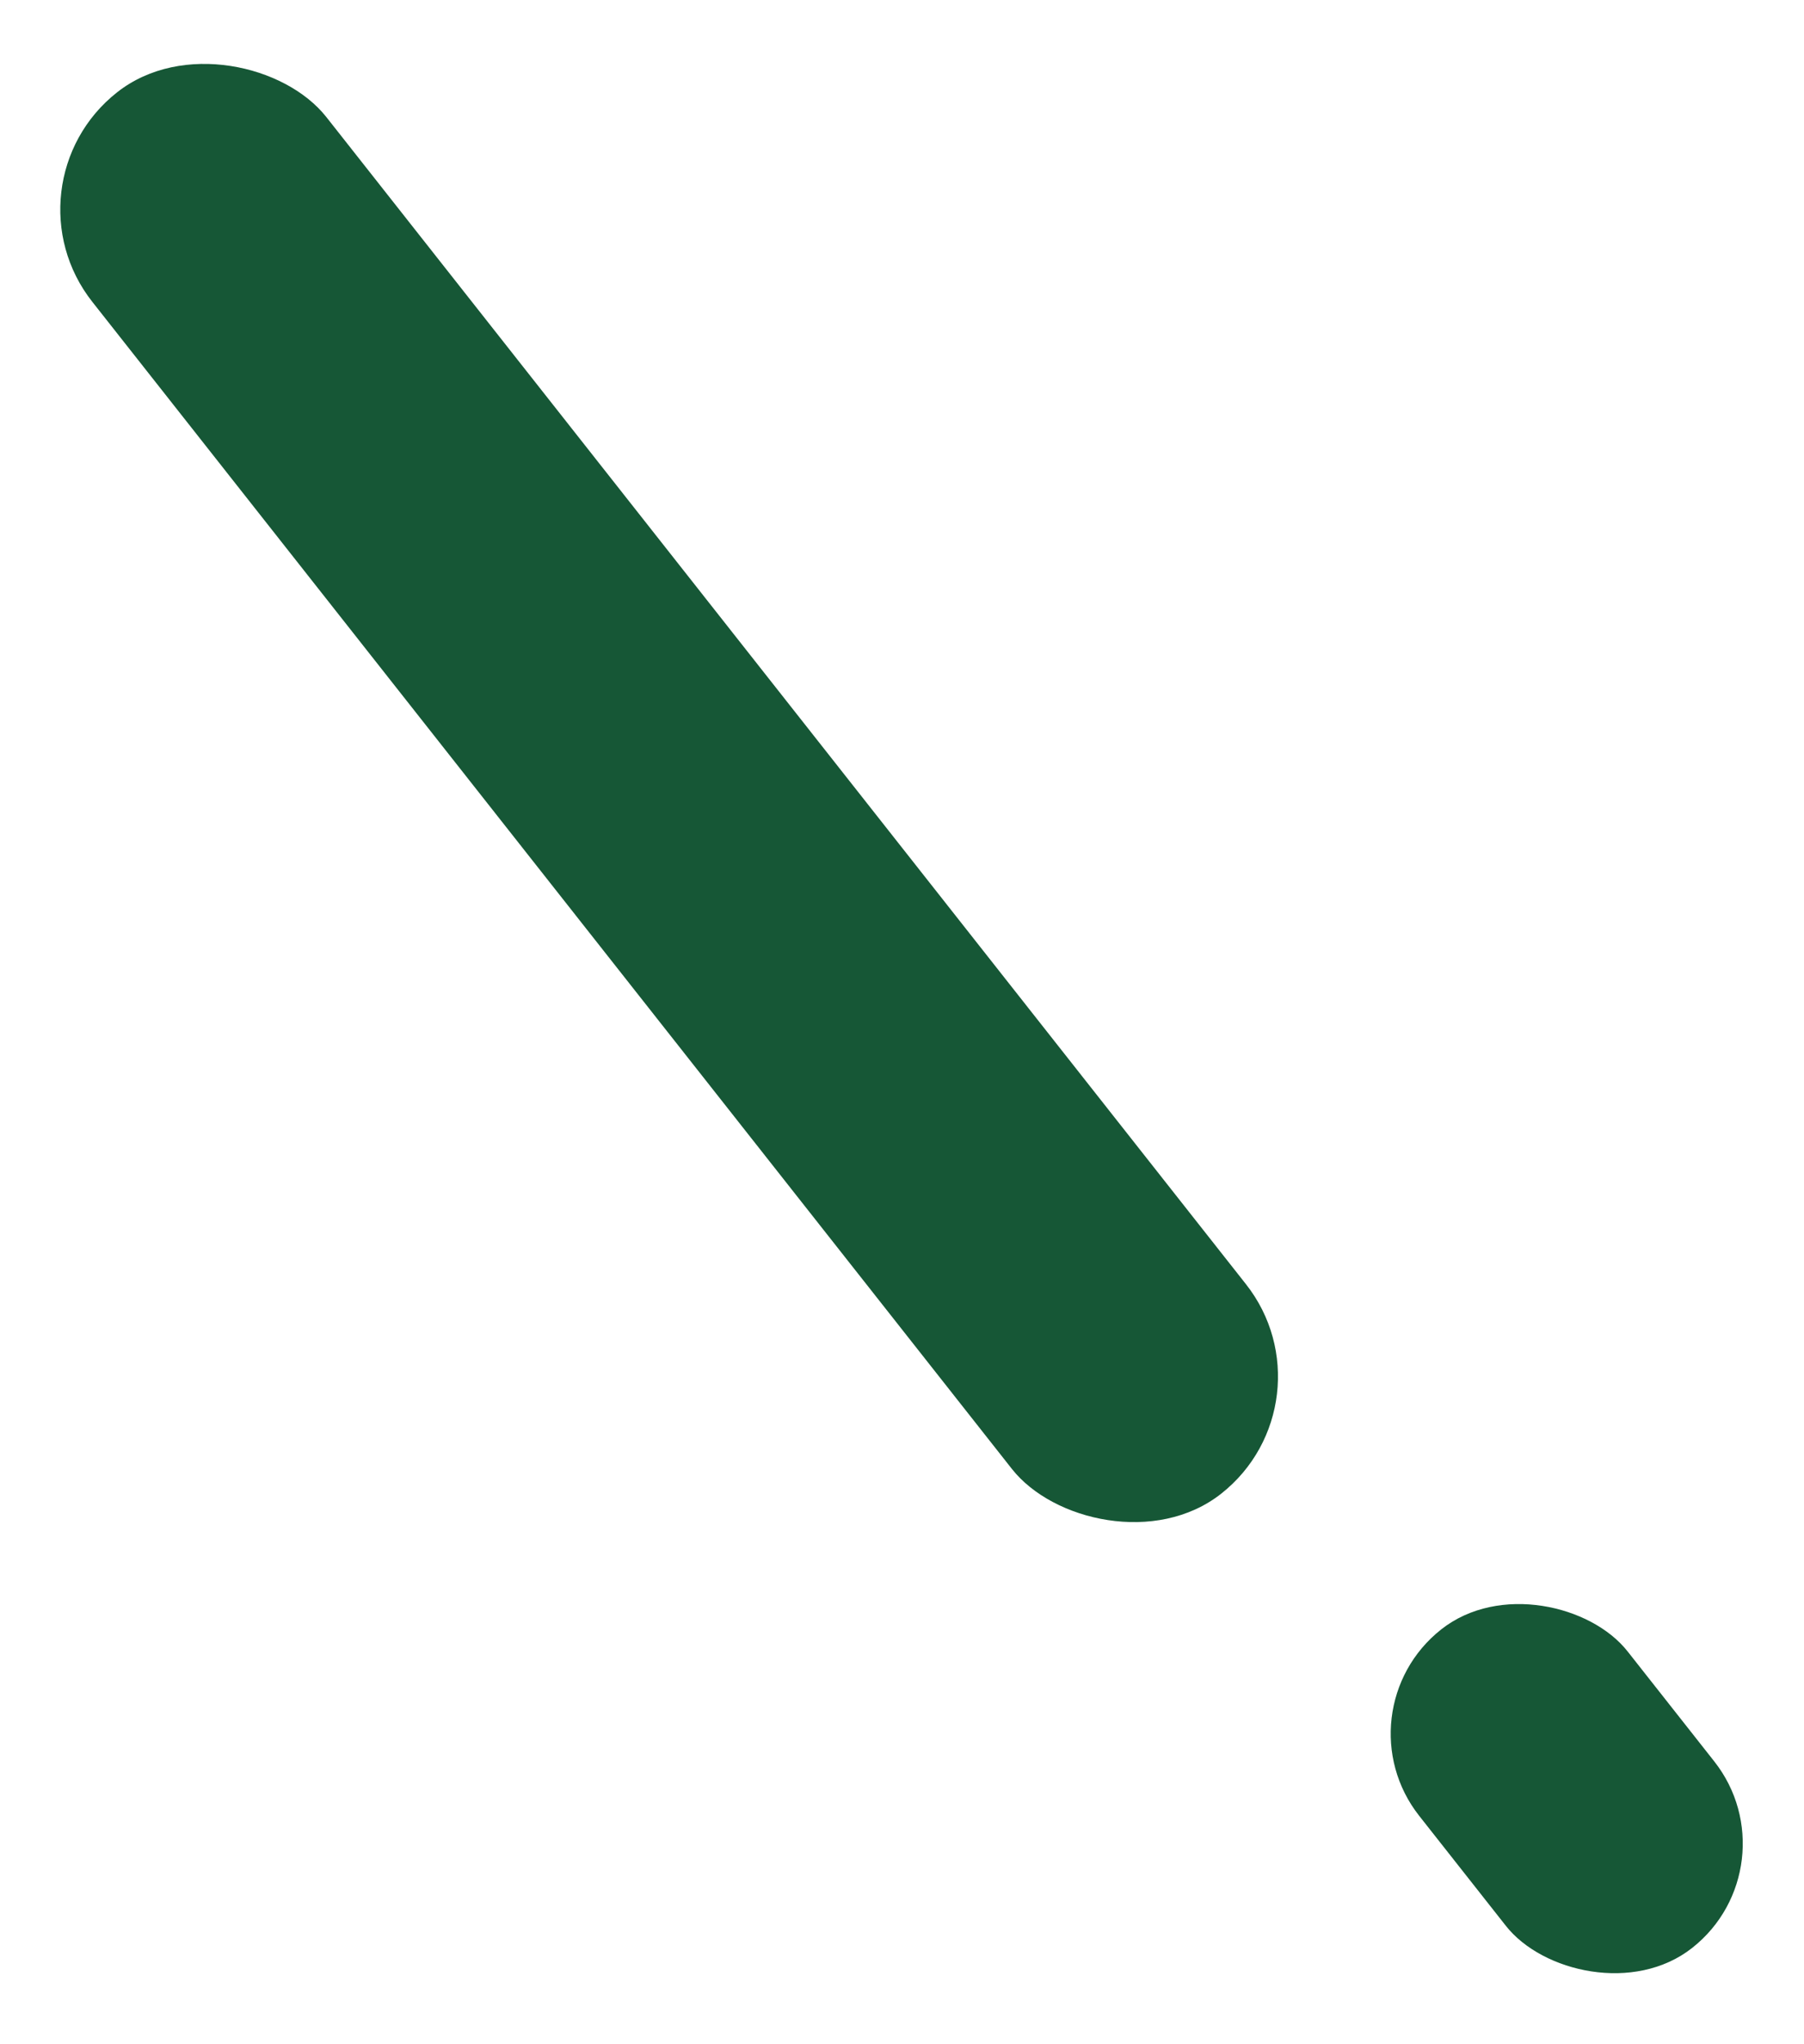
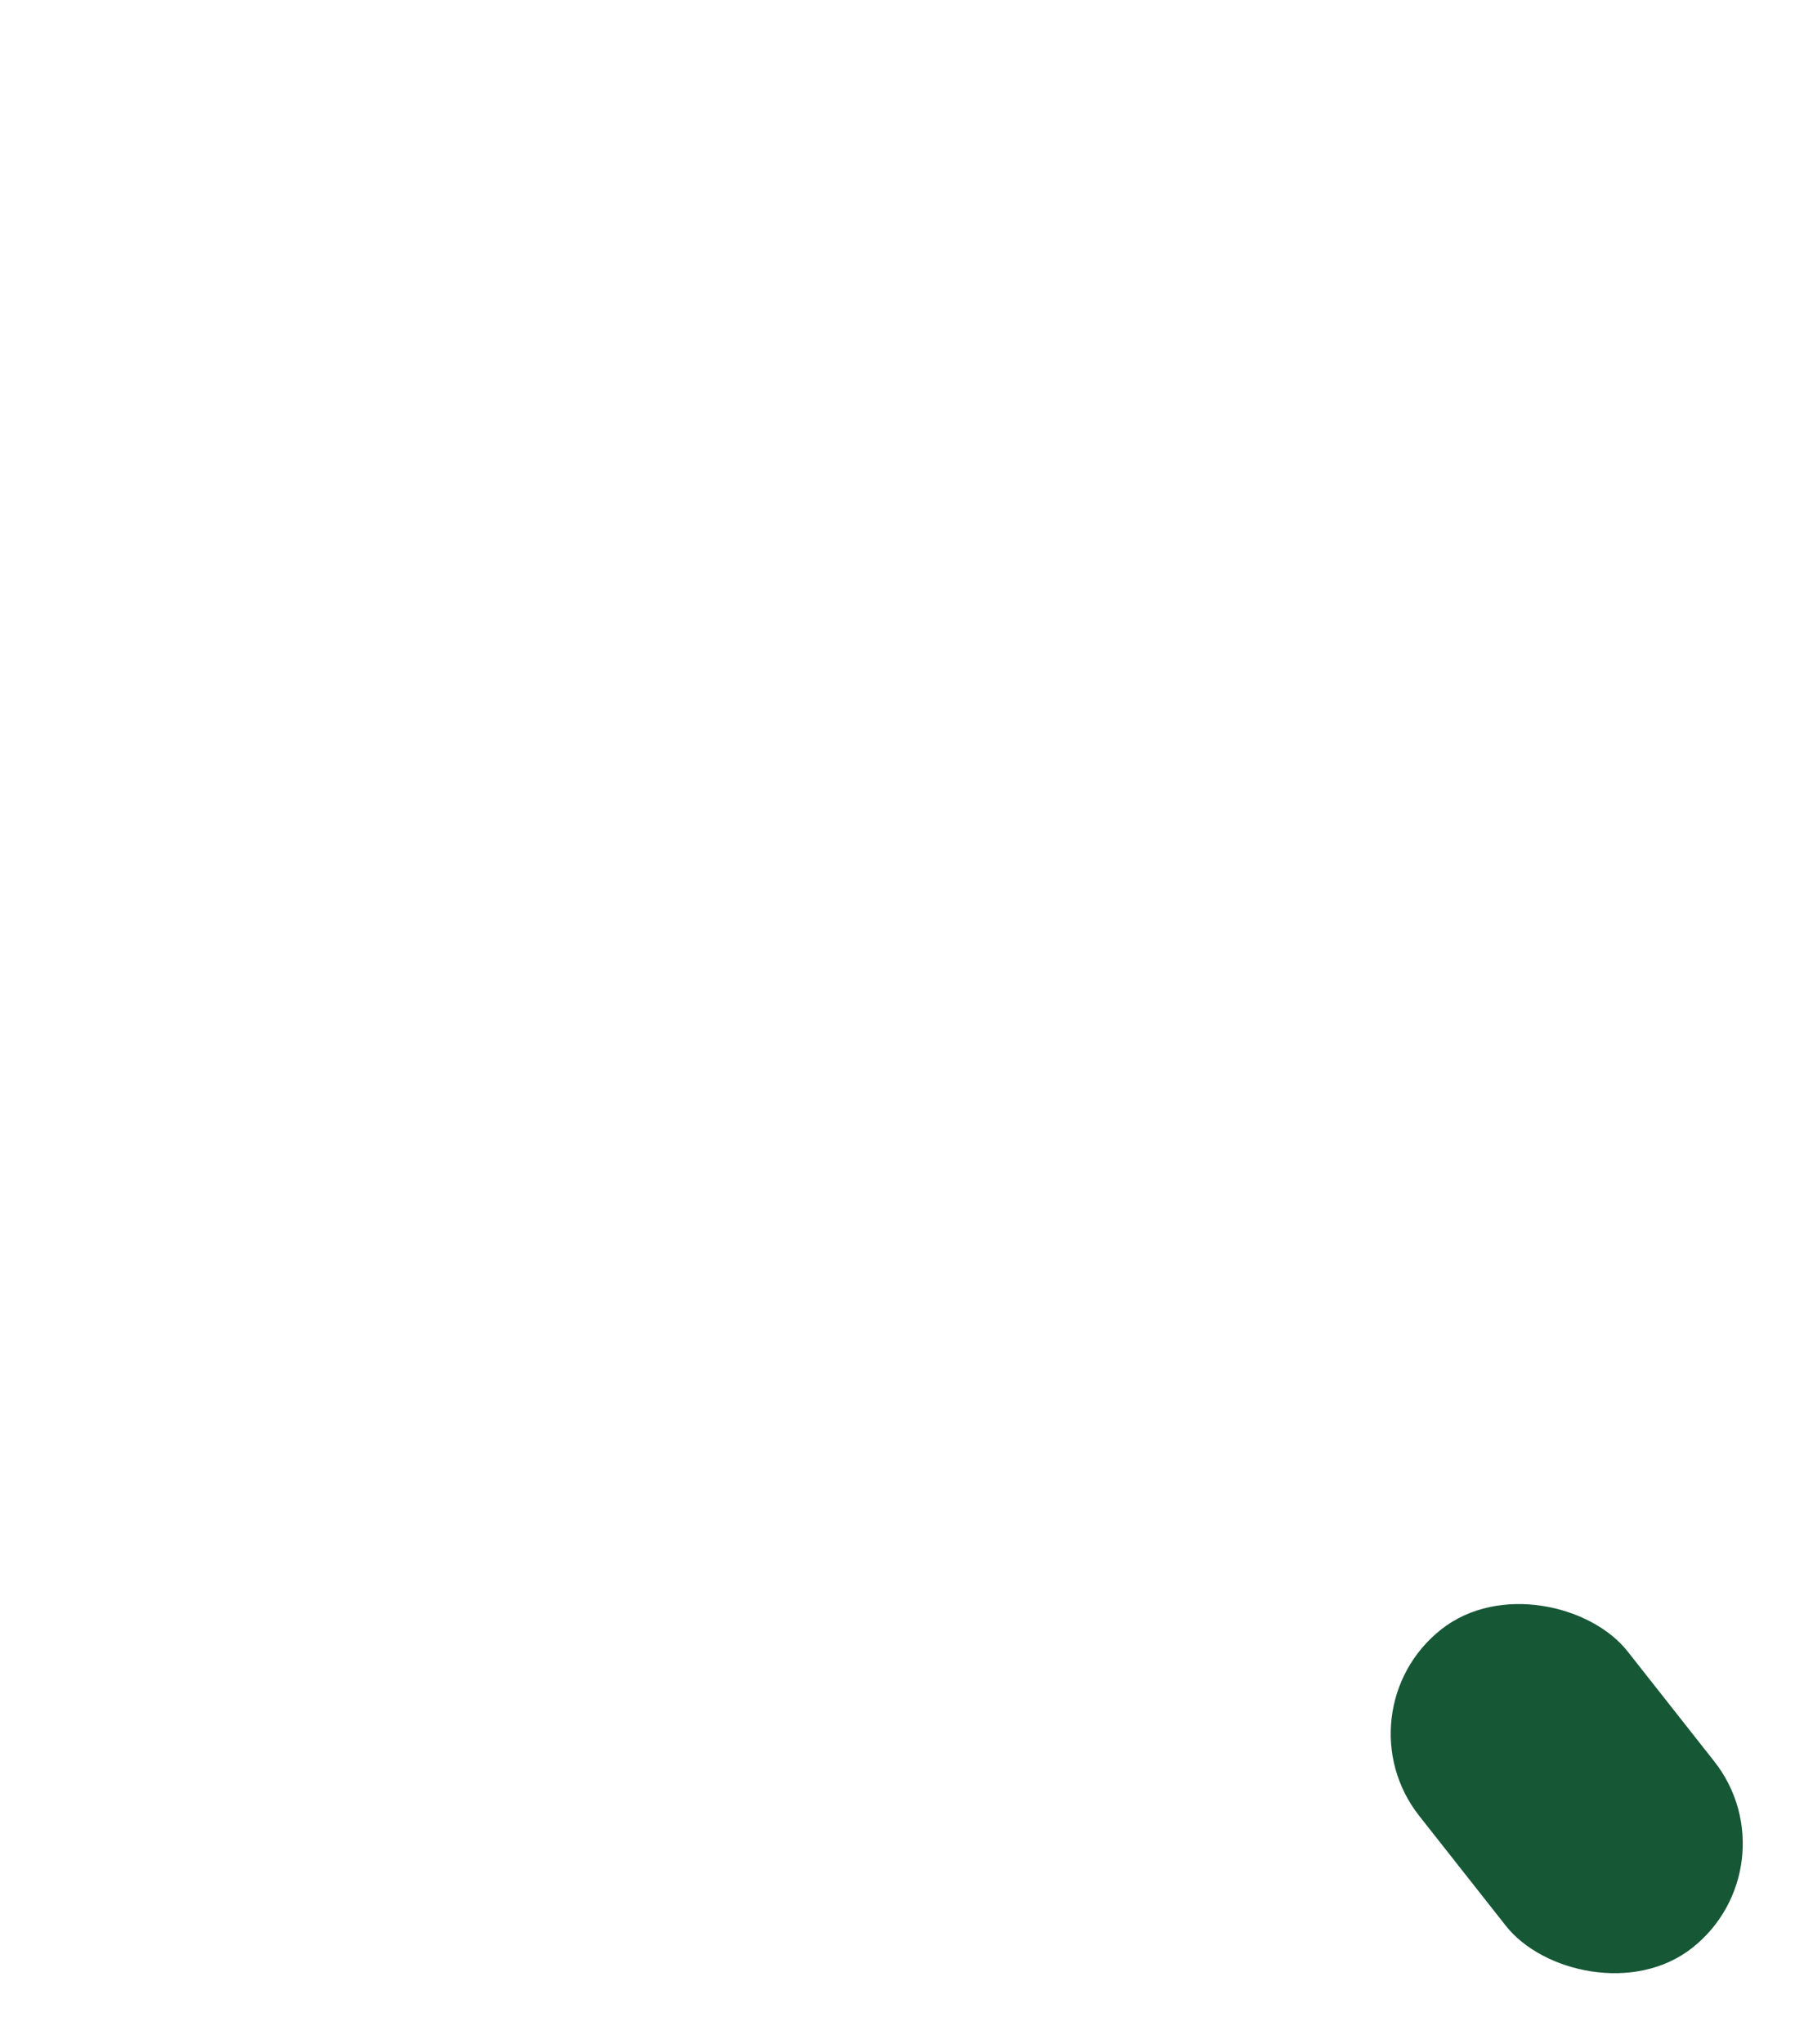
<svg xmlns="http://www.w3.org/2000/svg" width="121" height="137" viewBox="0 0 121 137" fill="none">
-   <rect y="12.38" width="19.996" height="119.621" rx="9.998" transform="rotate(-38.251 0 12.38)" fill="#165736" />
  <rect x="89.68" y="114.736" width="17.801" height="27.189" rx="8.901" transform="rotate(-38.251 89.68 114.736)" fill="#165736" />
</svg>